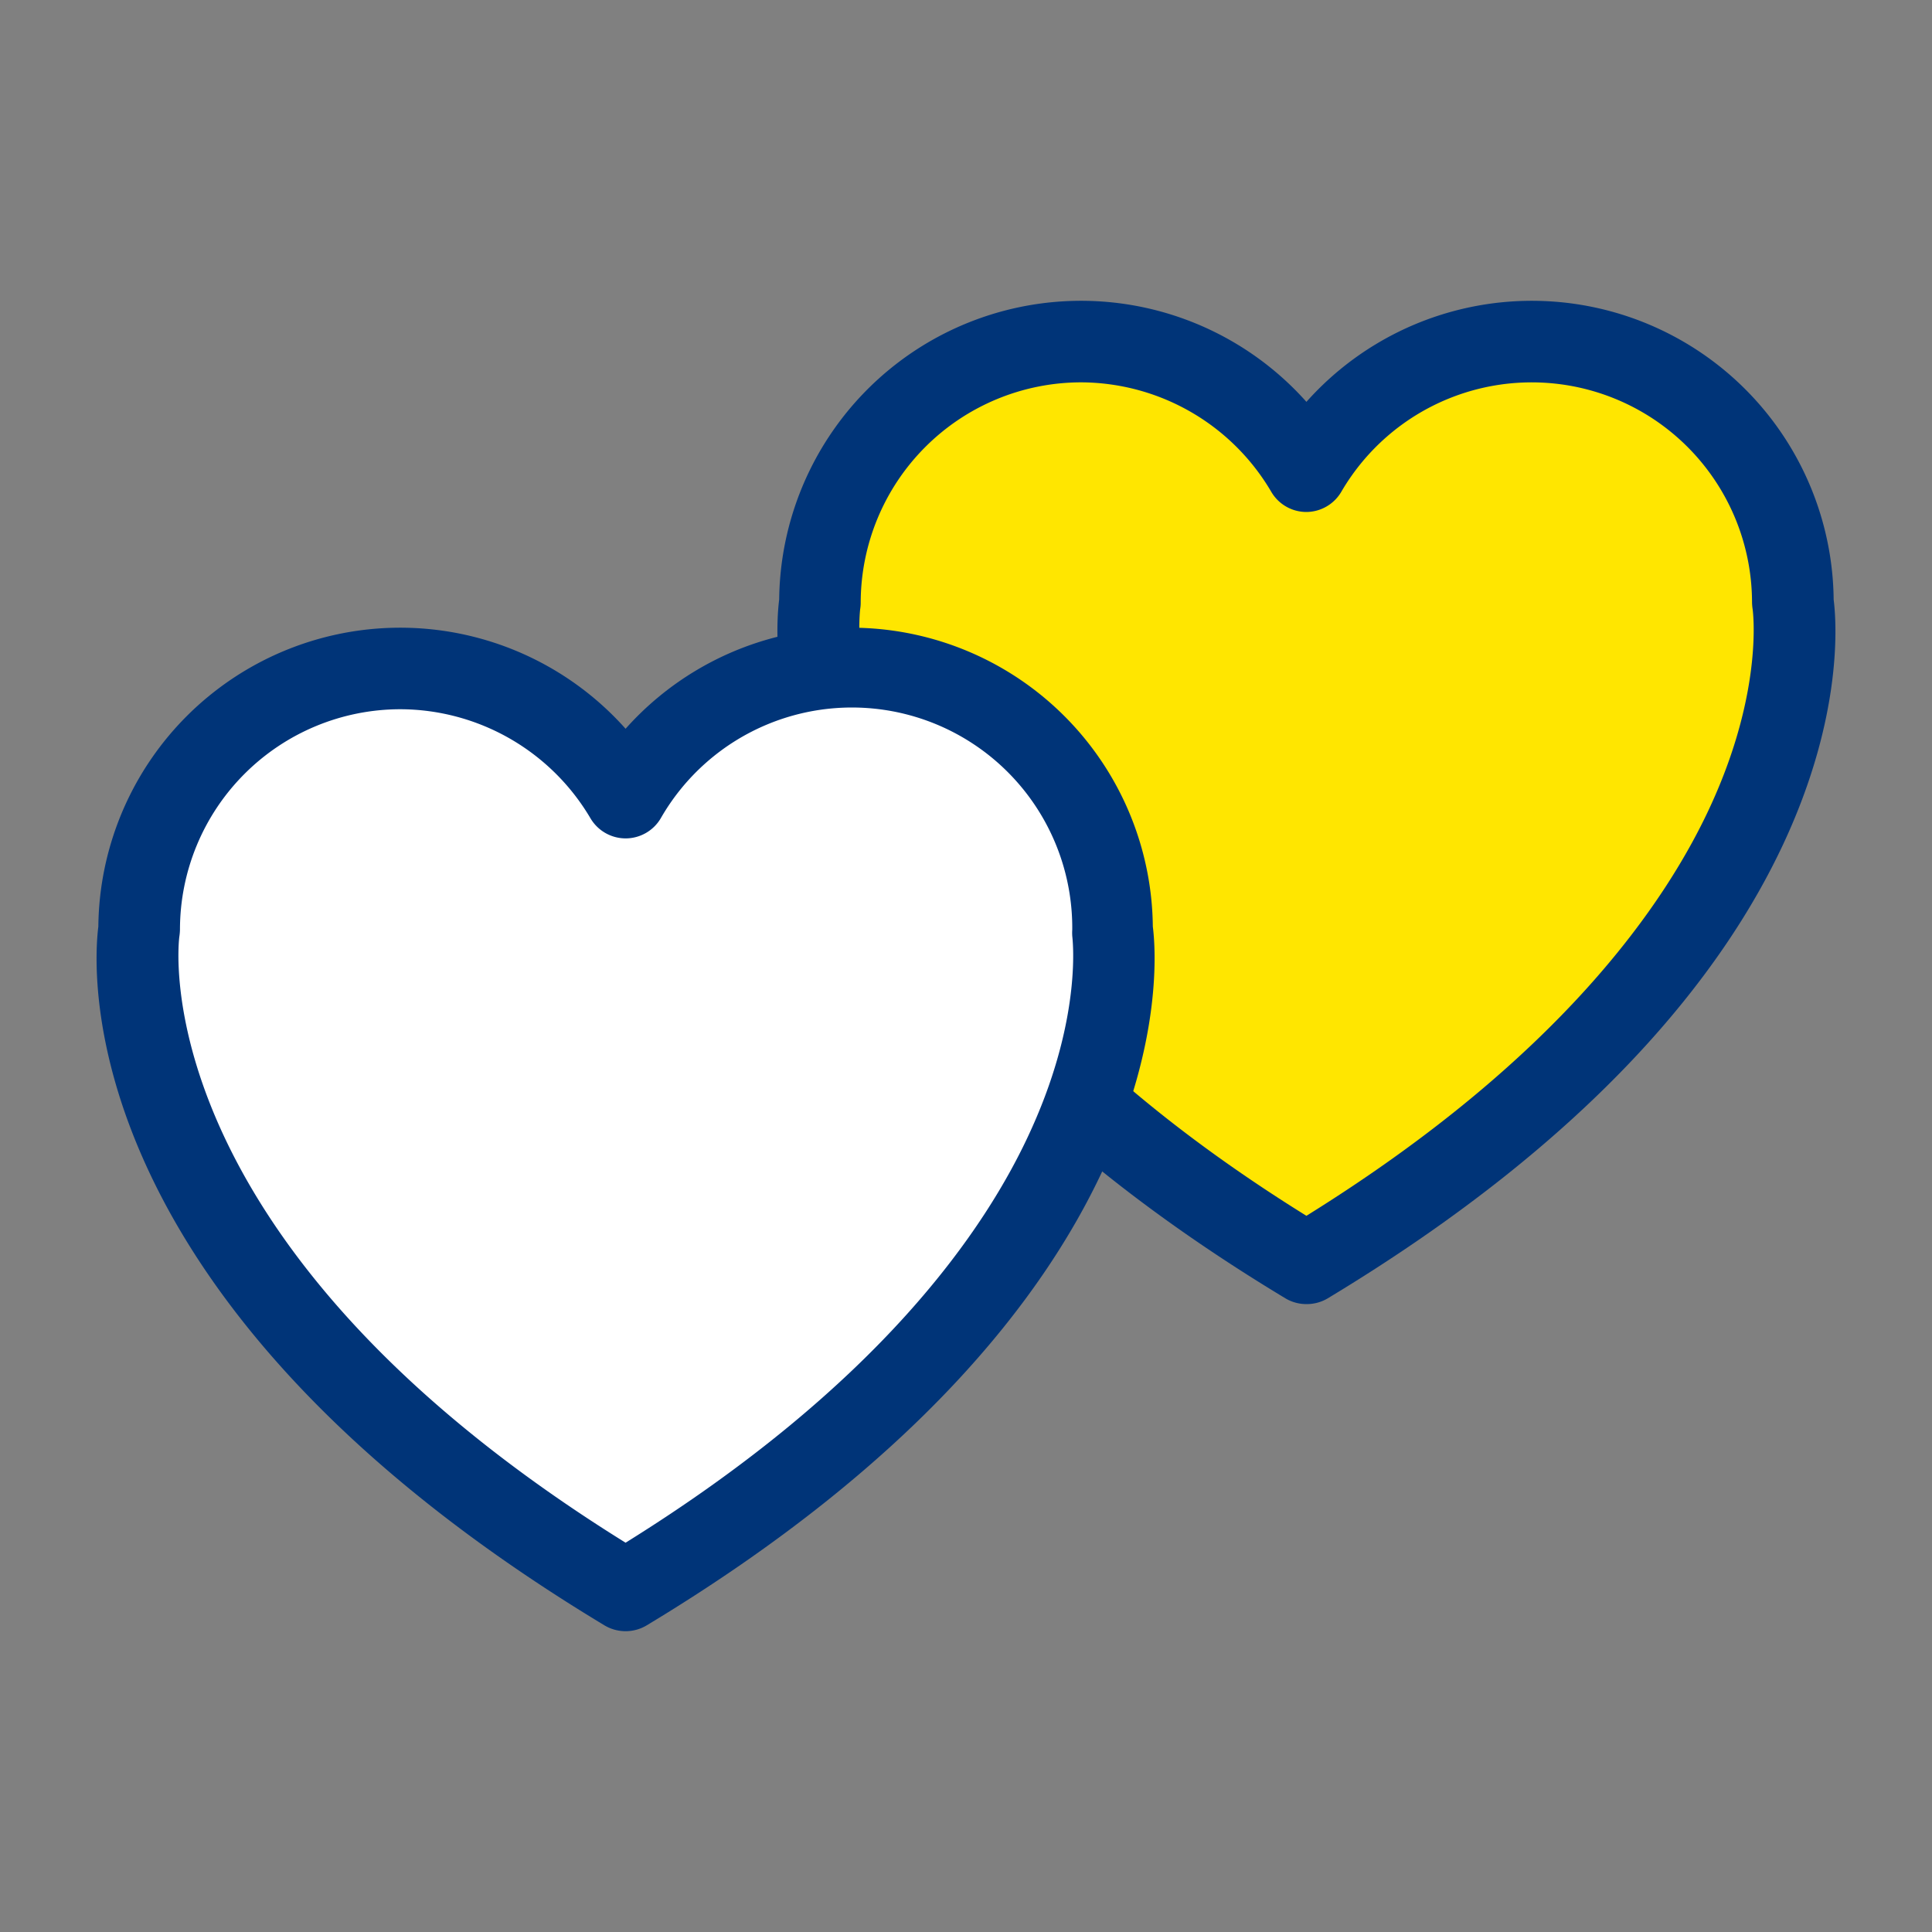
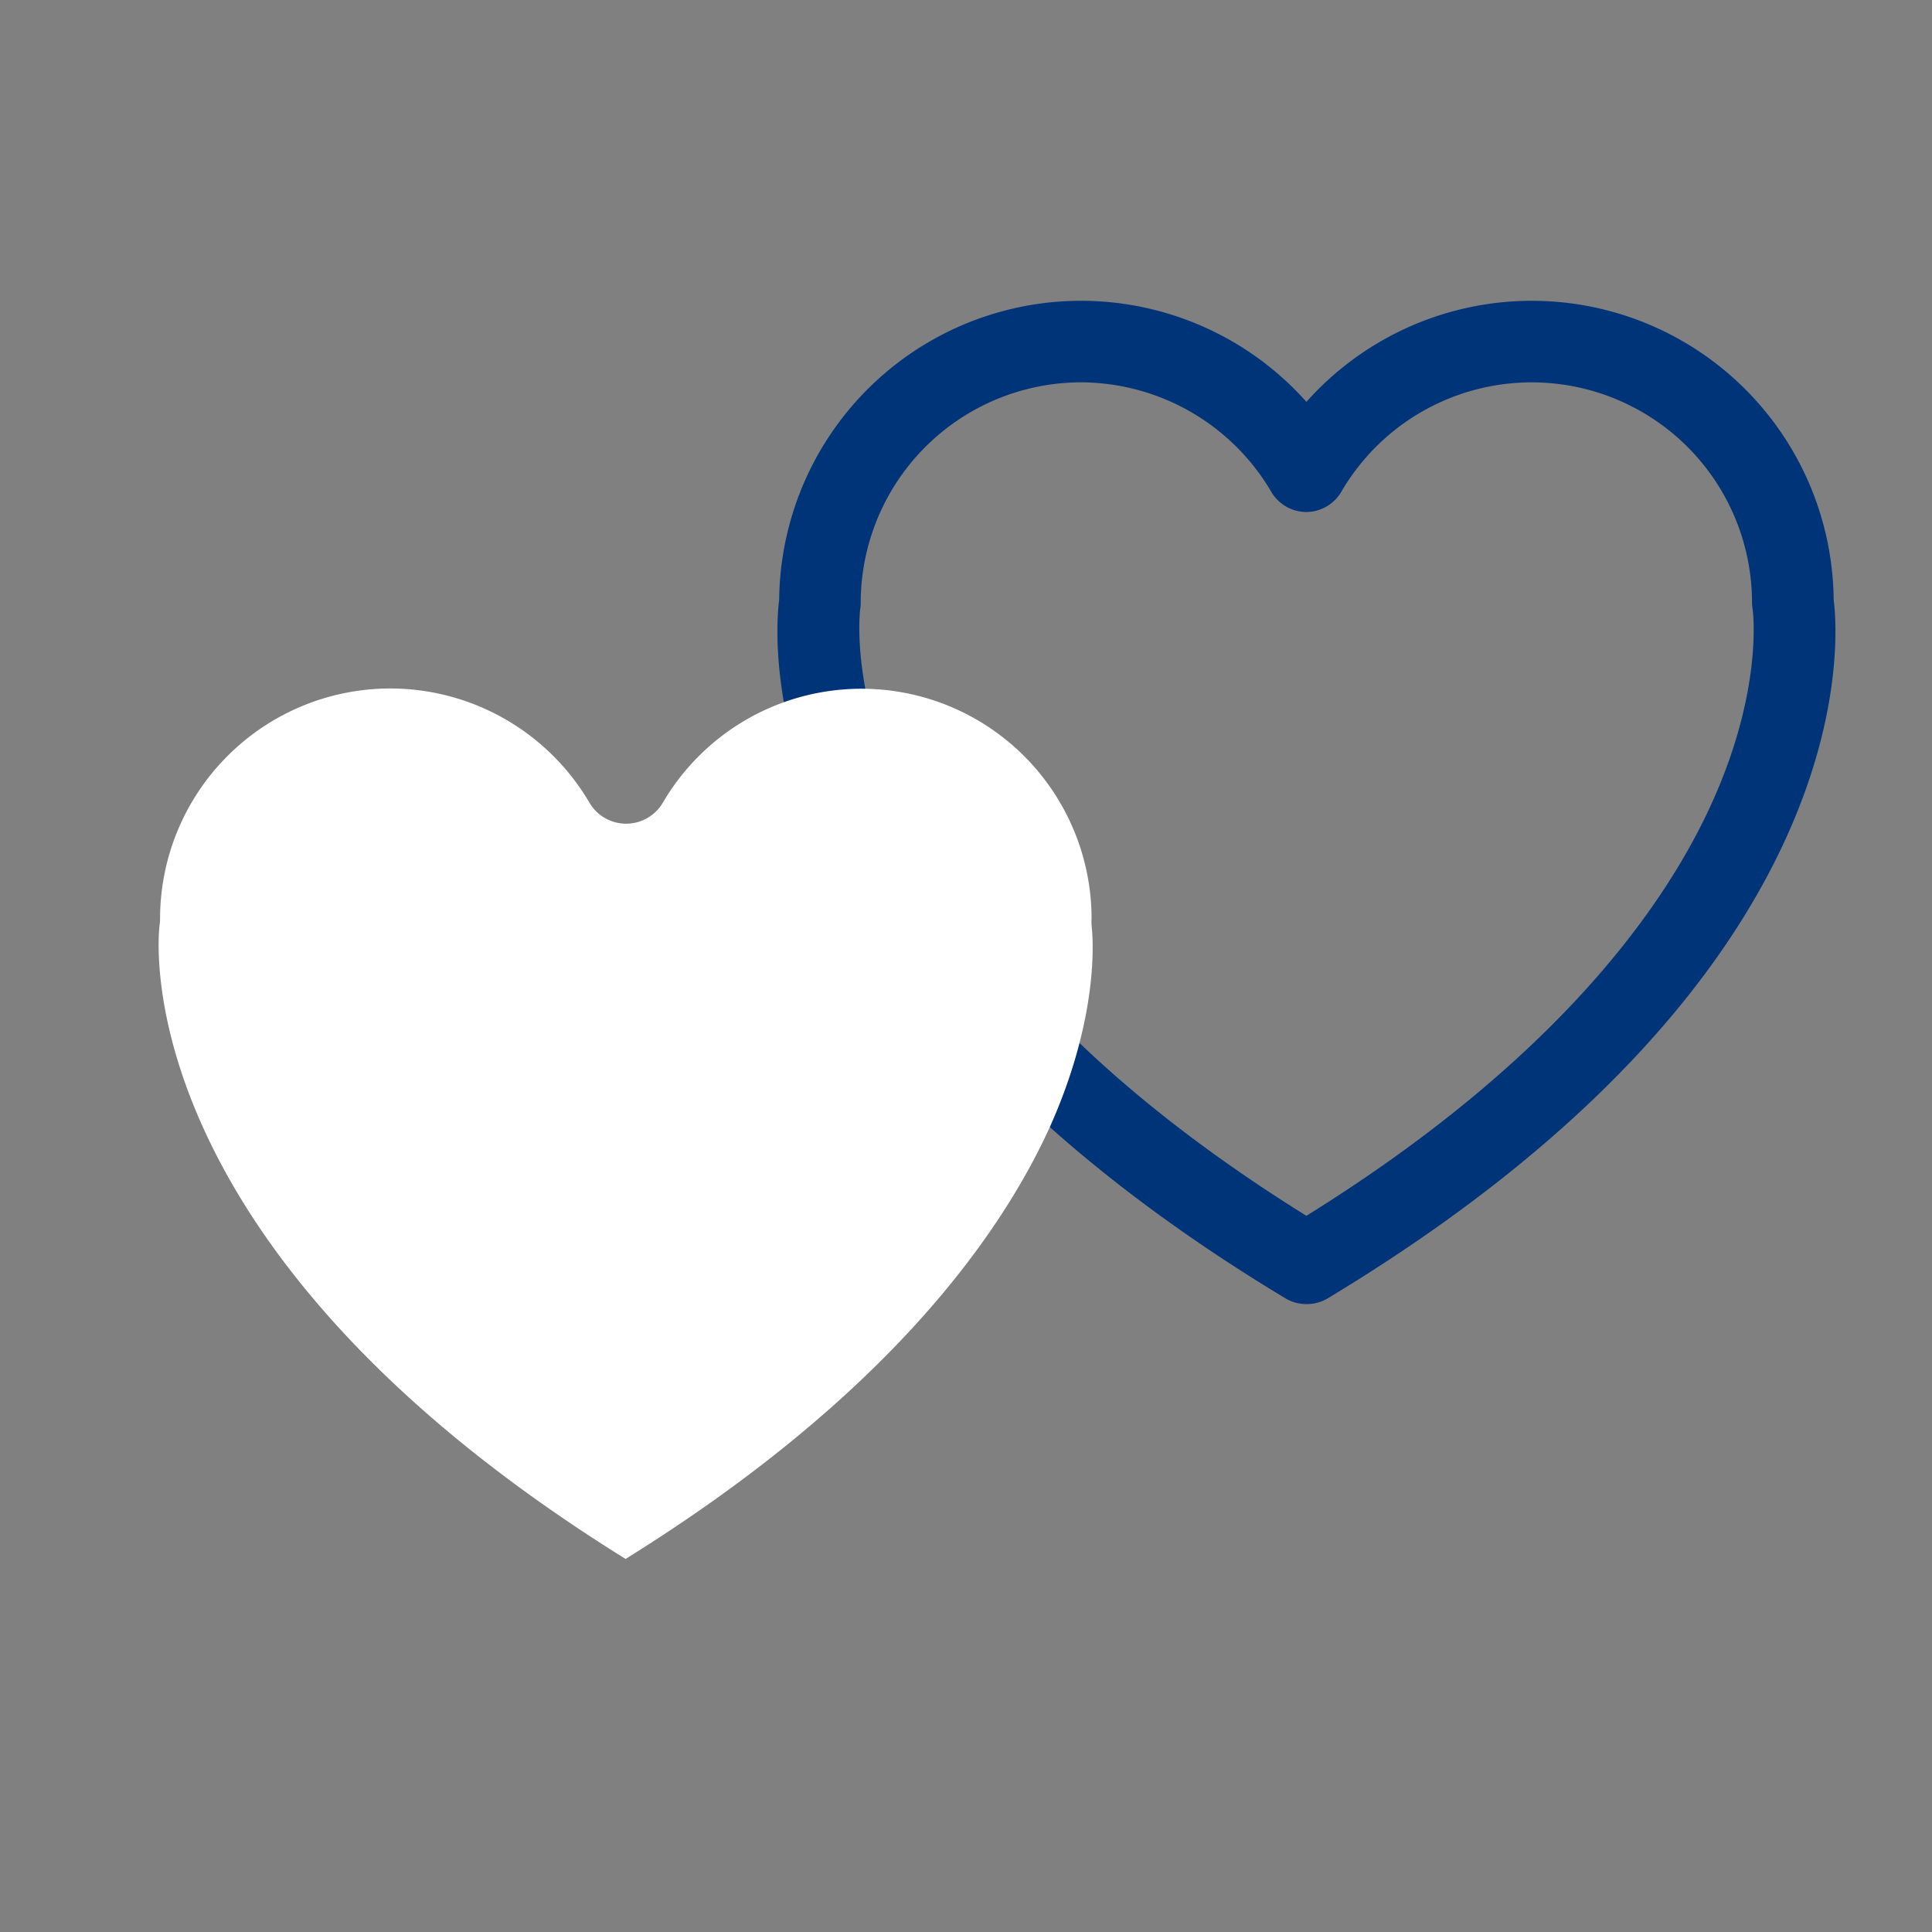
<svg xmlns="http://www.w3.org/2000/svg" id="Layer_1" data-name="Layer 1" viewBox="0 0 200 200">
  <rect x="0" y="0" width="200" height="200" fill="#808080" stroke="none" />
-   <path d="M110.87,37.36A23.85,23.85,0,0,0,87.05,61.18a4.52,4.52,0,0,1-.06.74c0,.3-4.36,32.87,48.24,65.55,27.28-17,39-33.7,44-44.89,5.48-12.27,4.29-20.61,4.27-20.69a5.52,5.52,0,0,1-.05-.71,23.82,23.82,0,0,0-44.38-12,4.42,4.42,0,0,1-3.81,2.18h0a4.41,4.41,0,0,1-3.8-2.18A23.92,23.92,0,0,0,110.87,37.36Z" style="fill:#ffe600" />
  <path d="M135.24,135a4.24,4.24,0,0,1-2.18-.6c-55.47-33.43-52.95-68-52.4-72.34A31.25,31.25,0,0,1,135.24,41.6a31.25,31.25,0,0,1,54.58,20.48c.55,4.3,3.07,38.91-52.4,72.34A4.26,4.26,0,0,1,135.24,135ZM111.91,39.58A22.84,22.84,0,0,0,89.1,62.39a4.14,4.14,0,0,1-.06.7c0,.29-4.17,31.47,46.2,62.77,26.11-16.23,37.3-32.27,42.09-43,5.25-11.74,4.11-19.73,4.1-19.81a5.05,5.05,0,0,1-.06-.67,22.81,22.81,0,0,0-42.49-11.52A4.22,4.22,0,0,1,135.24,53h0a4.21,4.21,0,0,1-3.64-2.09A22.92,22.92,0,0,0,111.91,39.58Zm77.91,22.81h0Z" style="fill:#003478" />
  <path d="M40.39,71.27A23.85,23.85,0,0,0,16.57,95.09a4.52,4.52,0,0,1-.06.74c0,.3-4.36,32.87,48.25,65.55,27.27-16.95,38.95-33.7,44-44.89C114.2,104.22,113,95.88,113,95.8a5.52,5.52,0,0,1,0-.71,23.82,23.82,0,0,0-44.38-12,4.41,4.41,0,0,1-3.8,2.18h0A4.41,4.41,0,0,1,61,83.06,23.92,23.92,0,0,0,40.39,71.27Z" style="fill:#fff" />
-   <path d="M114,96.23h0Z" style="fill:none;stroke:#003478;stroke-miterlimit:10;stroke-width:2.45px" />
-   <path d="M64.76,168.86a4.26,4.26,0,0,1-2.18-.6c-55.47-33.43-52.95-68-52.4-72.34A31.25,31.25,0,0,1,64.76,75.44a31.25,31.25,0,0,1,54.58,20.48c.55,4.3,3.07,38.91-52.4,72.34A4.24,4.24,0,0,1,64.76,168.86ZM41.43,73.42a22.83,22.83,0,0,0-22.8,22.81,5.51,5.51,0,0,1-.06.7c-.05.28-4.18,31.47,46.19,62.77,26.11-16.23,37.3-32.27,42.09-43C112.1,105,111,97,111,96.9a5,5,0,0,1,0-.67A22.81,22.81,0,0,0,68.4,84.71a4.22,4.22,0,0,1-3.64,2.08h0a4.23,4.23,0,0,1-3.64-2.09A22.92,22.92,0,0,0,41.43,73.42Zm77.91,22.81h0Z" style="fill:#003478" />
+   <path d="M114,96.23h0" style="fill:none;stroke:#003478;stroke-miterlimit:10;stroke-width:2.45px" />
</svg>